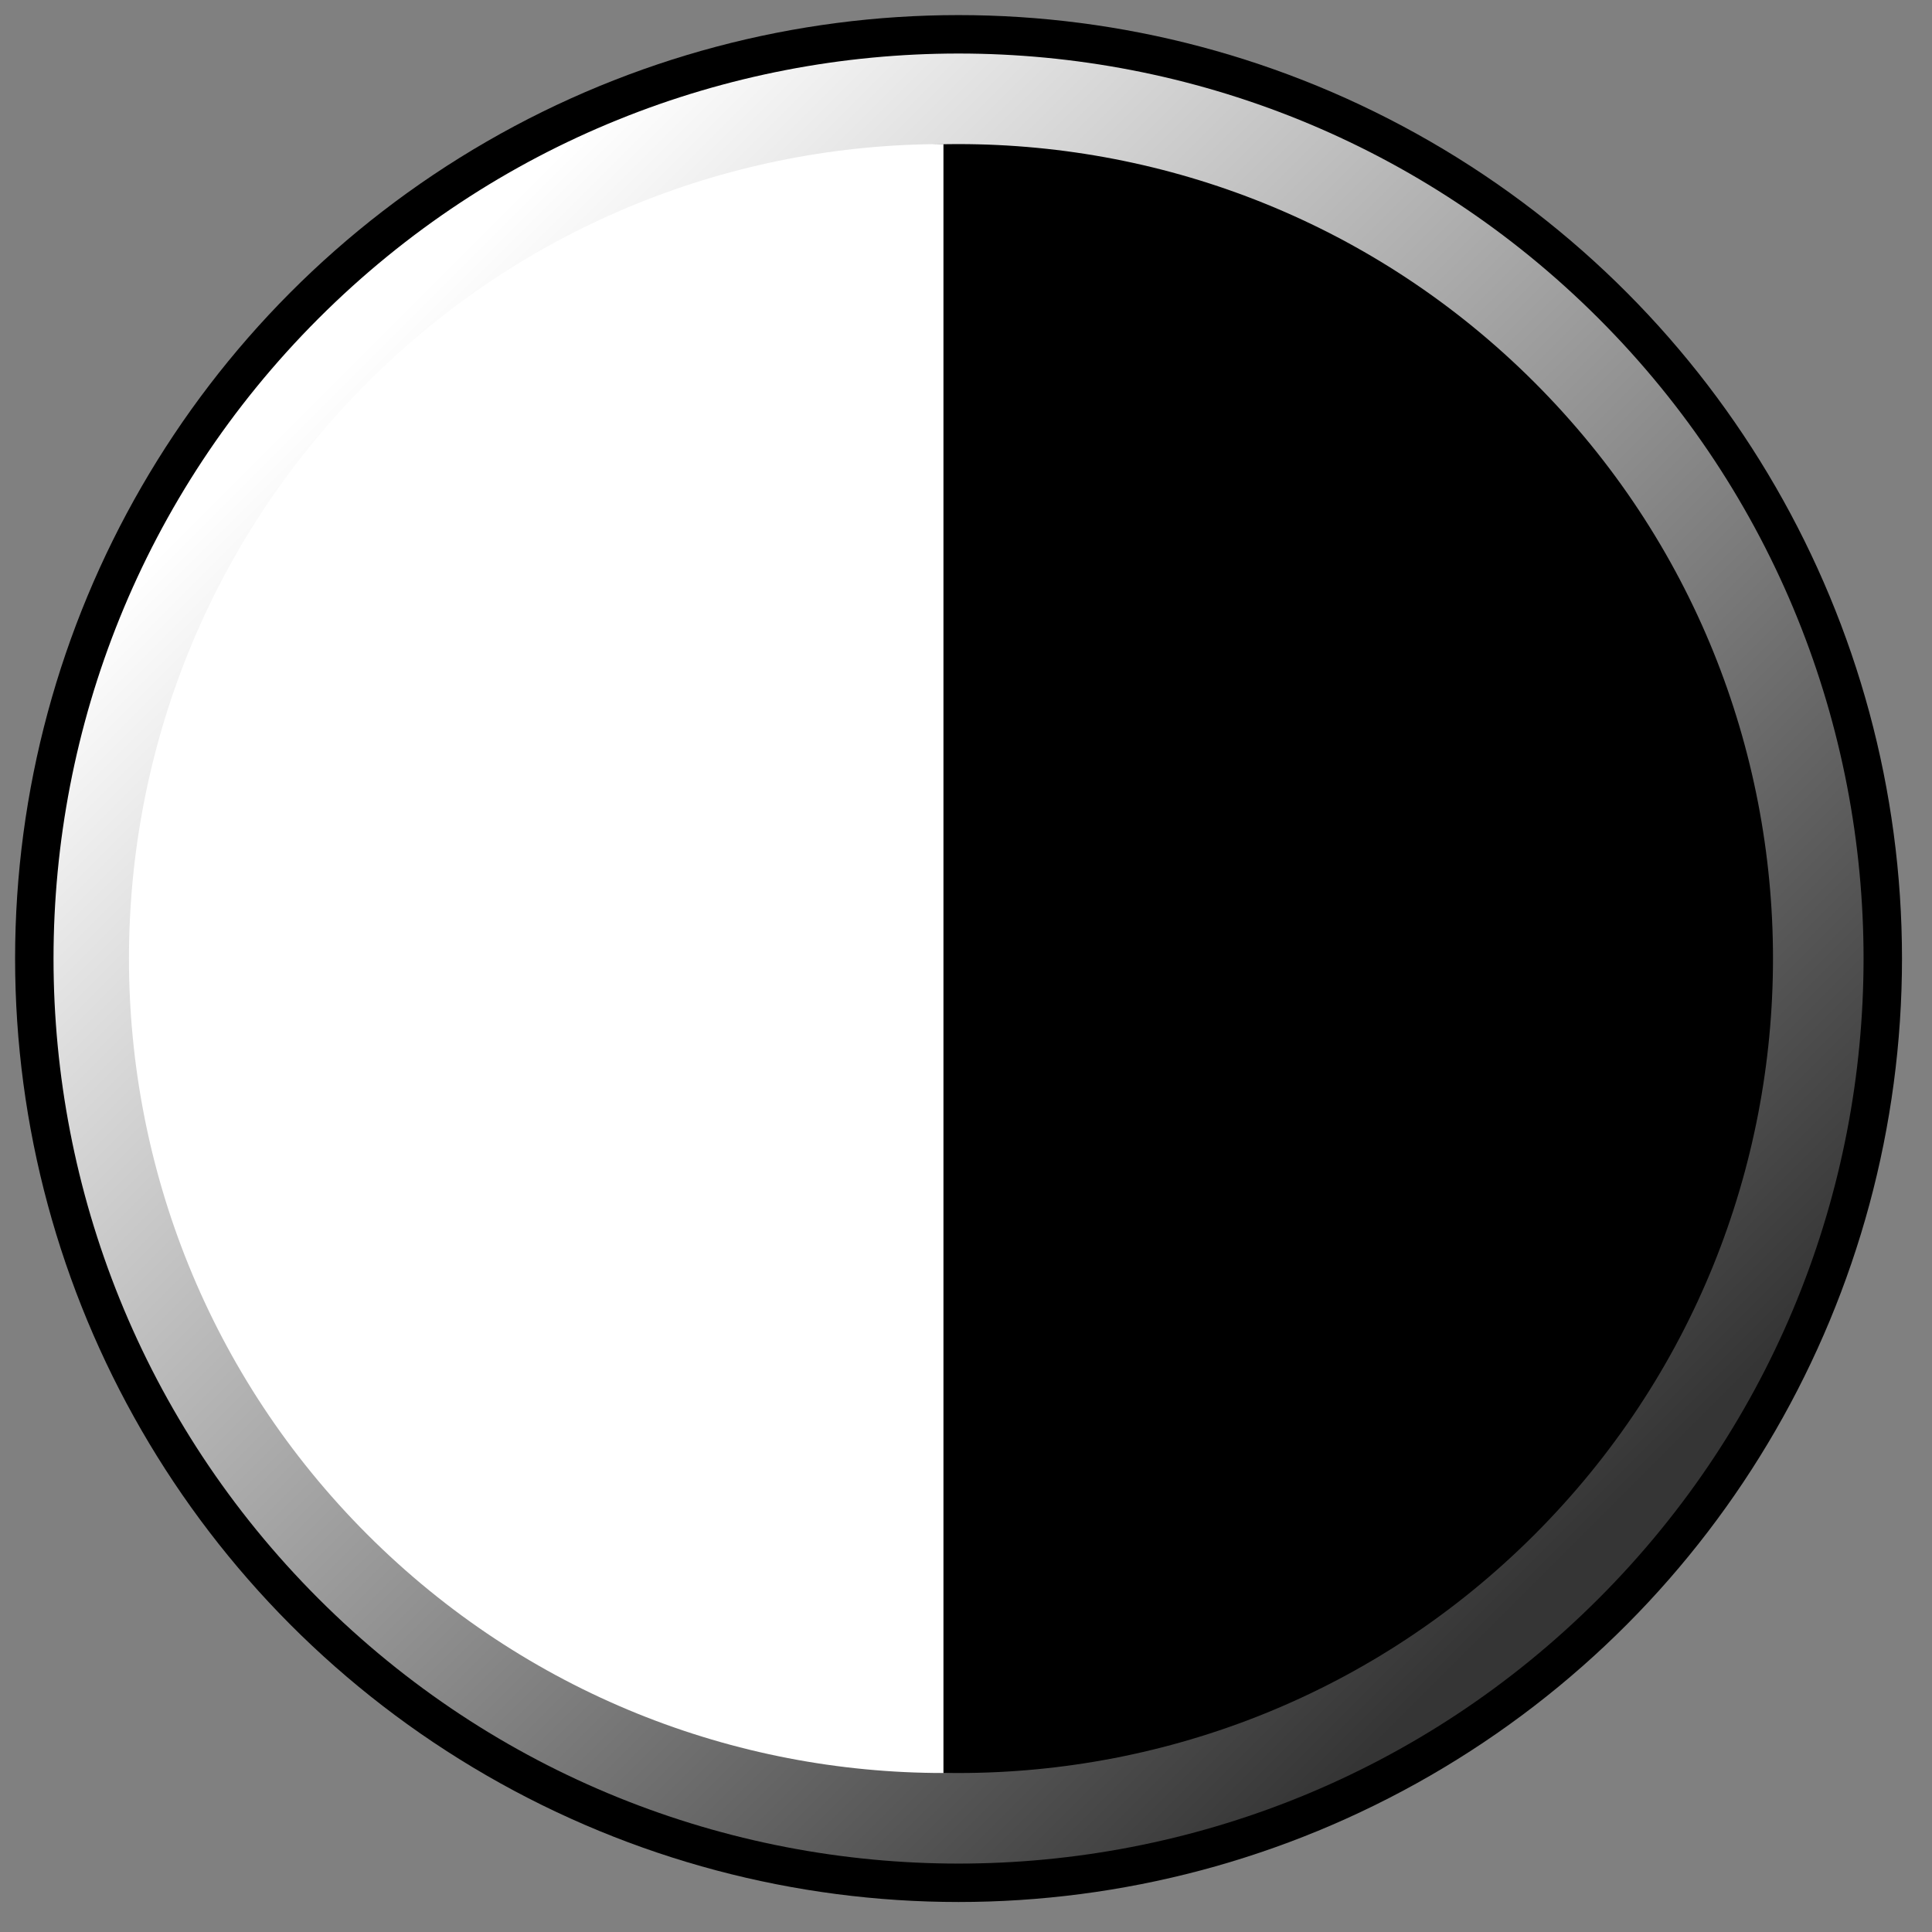
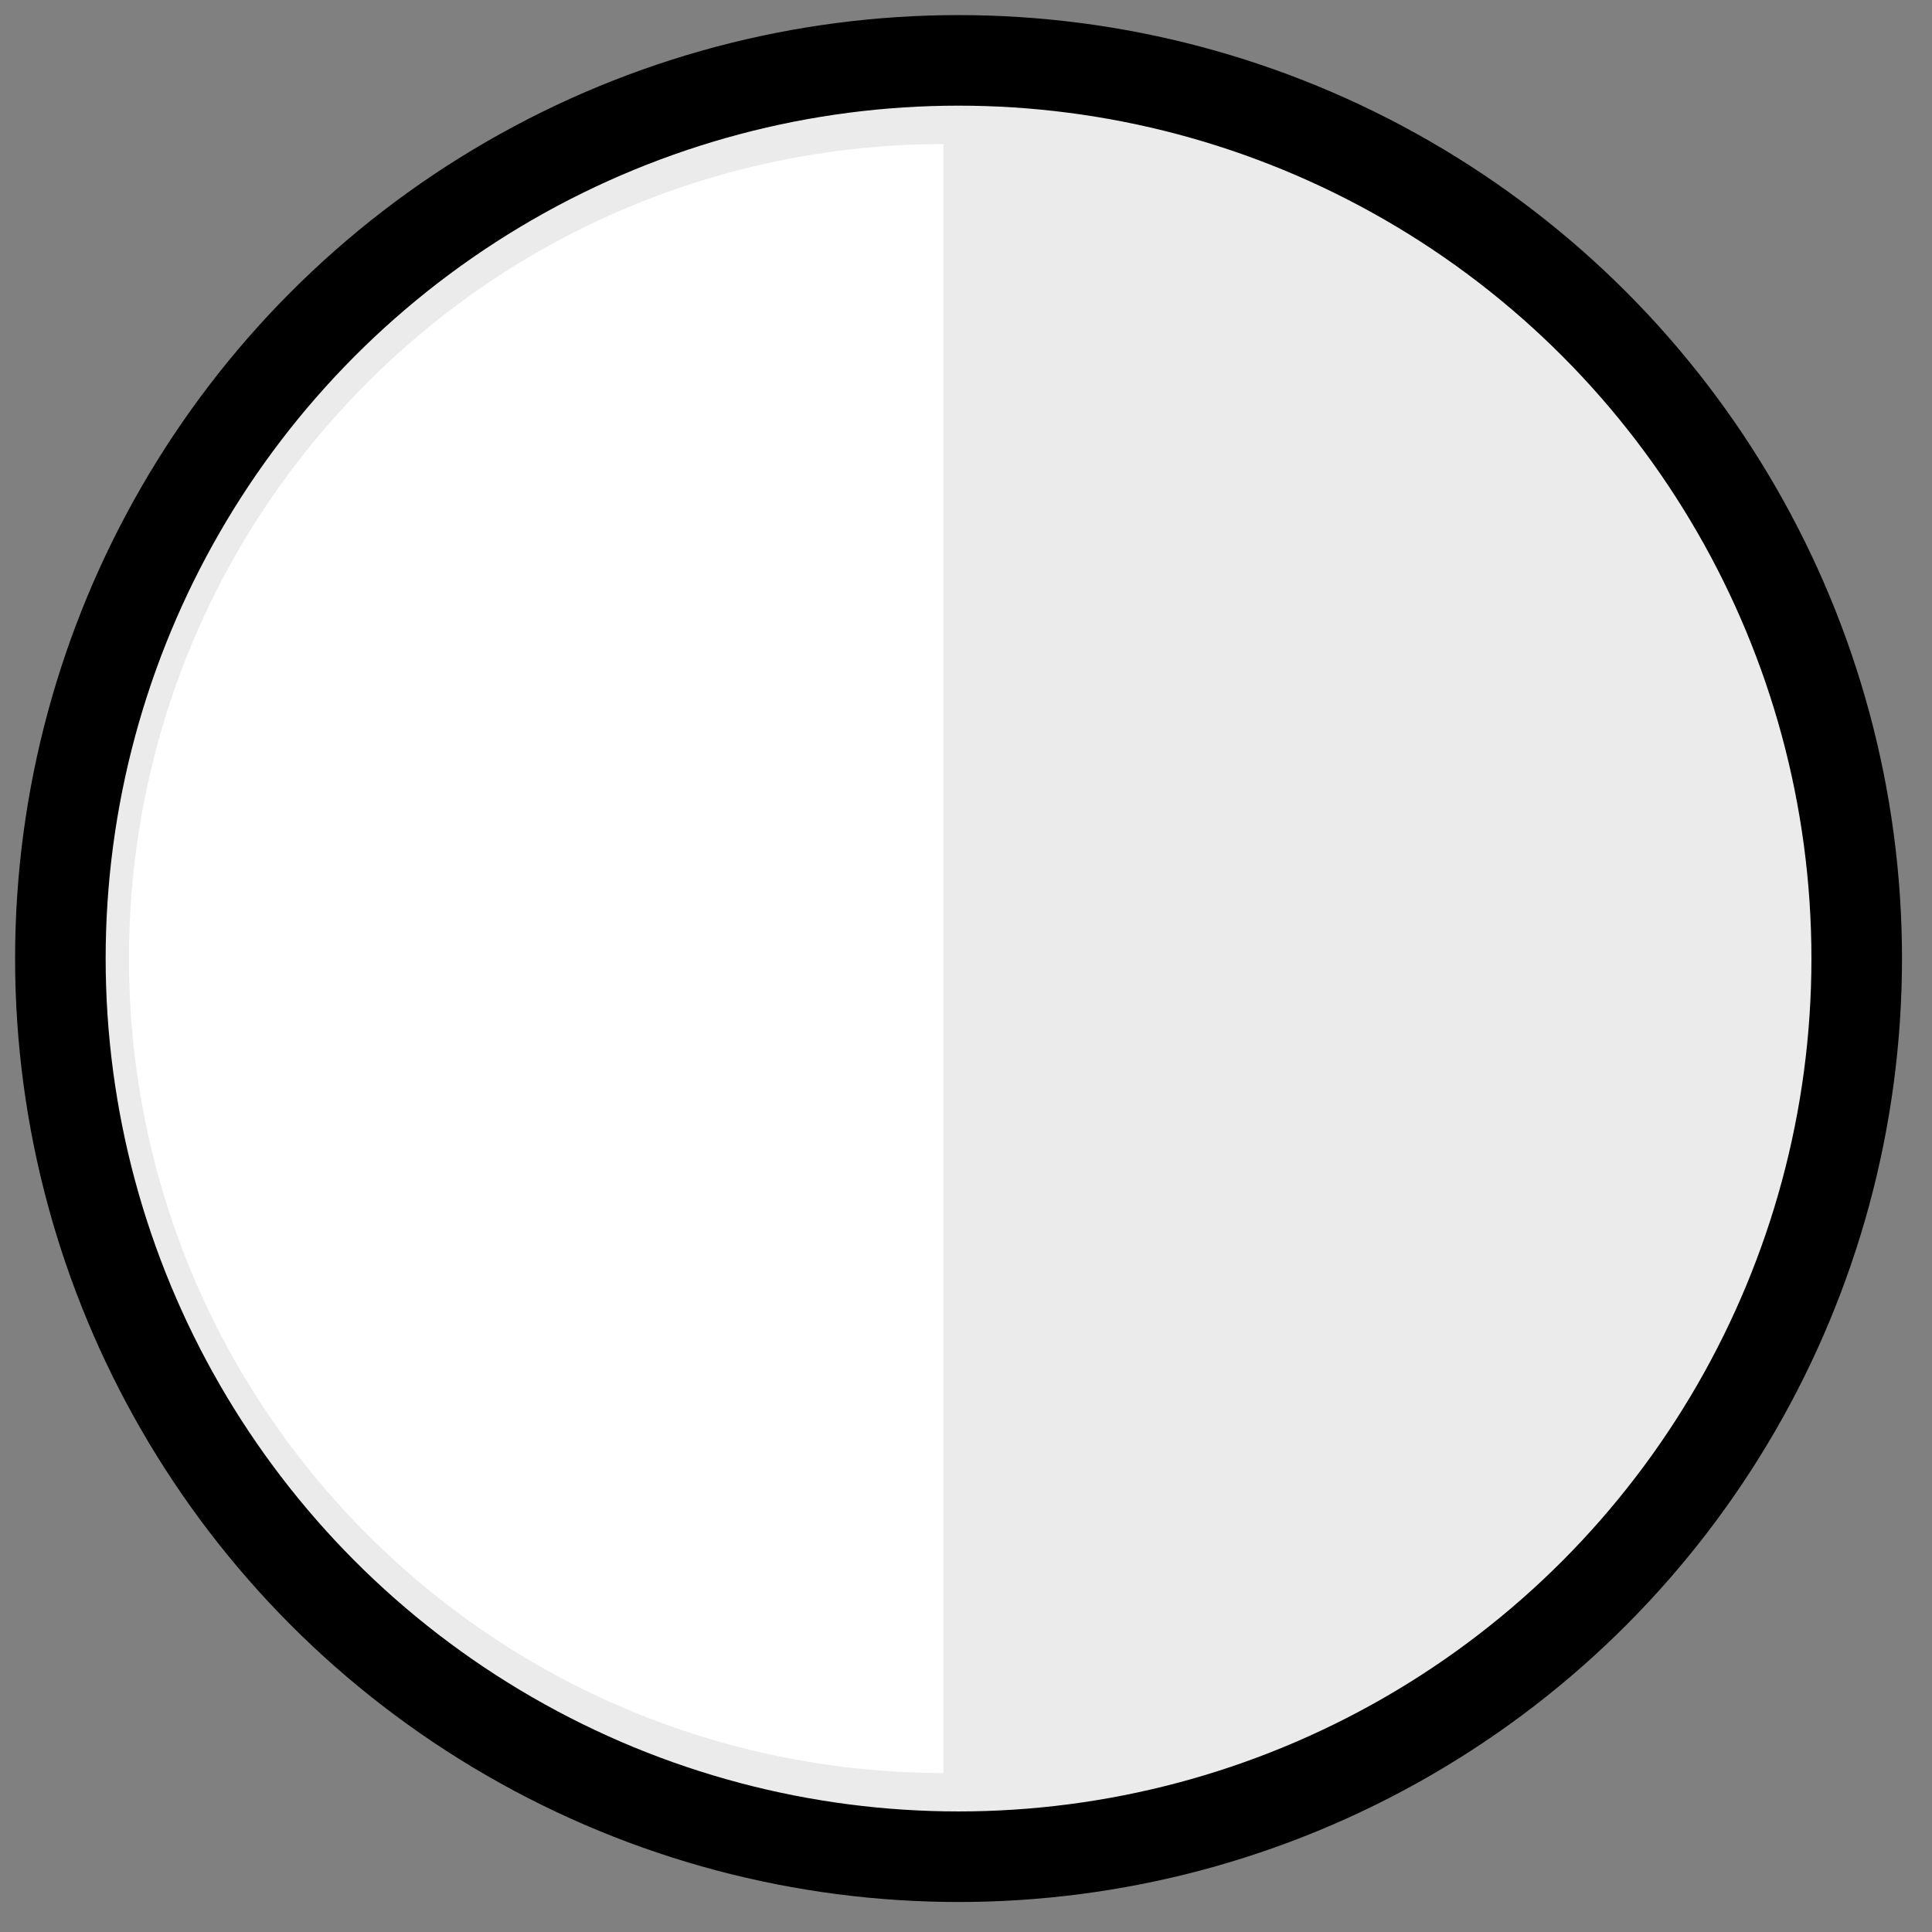
<svg xmlns="http://www.w3.org/2000/svg" viewBox="0 0 64 64" fill-rule="evenodd" clip-rule="evenodd" stroke-linecap="round" stroke-linejoin="round" stroke-miterlimit="1.5">
  <rect x="0" y="0" width="64" height="64" fill="#808080" stroke="none" />
  <circle cx="31.753" cy="31.753" r="29.753" fill="#ebebeb" stroke="#000" stroke-width="3" />
-   <path d="M51.896 11.611c11.116 11.117 11.116 29.168-.001 40.284-11.117 11.118-29.168 11.118-40.285.001C.494 40.778.494 22.728 11.611 11.611 22.728.494 40.779.494 51.896 11.611z" stroke="url(#_Linear1)" stroke-width="3" stroke-linecap="butt" stroke-miterlimit="1.414" />
  <path d="M31.253 4.773v53.96c-6.908 0-13.816-2.633-19.082-7.898-10.532-10.532-10.532-27.632 0-38.164 5.266-5.265 12.174-7.898 19.082-7.898z" fill="#fff" />
  <defs>
    <linearGradient id="_Linear1" x2="1" gradientUnits="userSpaceOnUse" gradientTransform="rotate(45 -8.204 19.826) scale(56.971)">
      <stop offset="0" stop-color="#fff" />
      <stop offset="1" stop-color="#353535" />
    </linearGradient>
  </defs>
</svg>